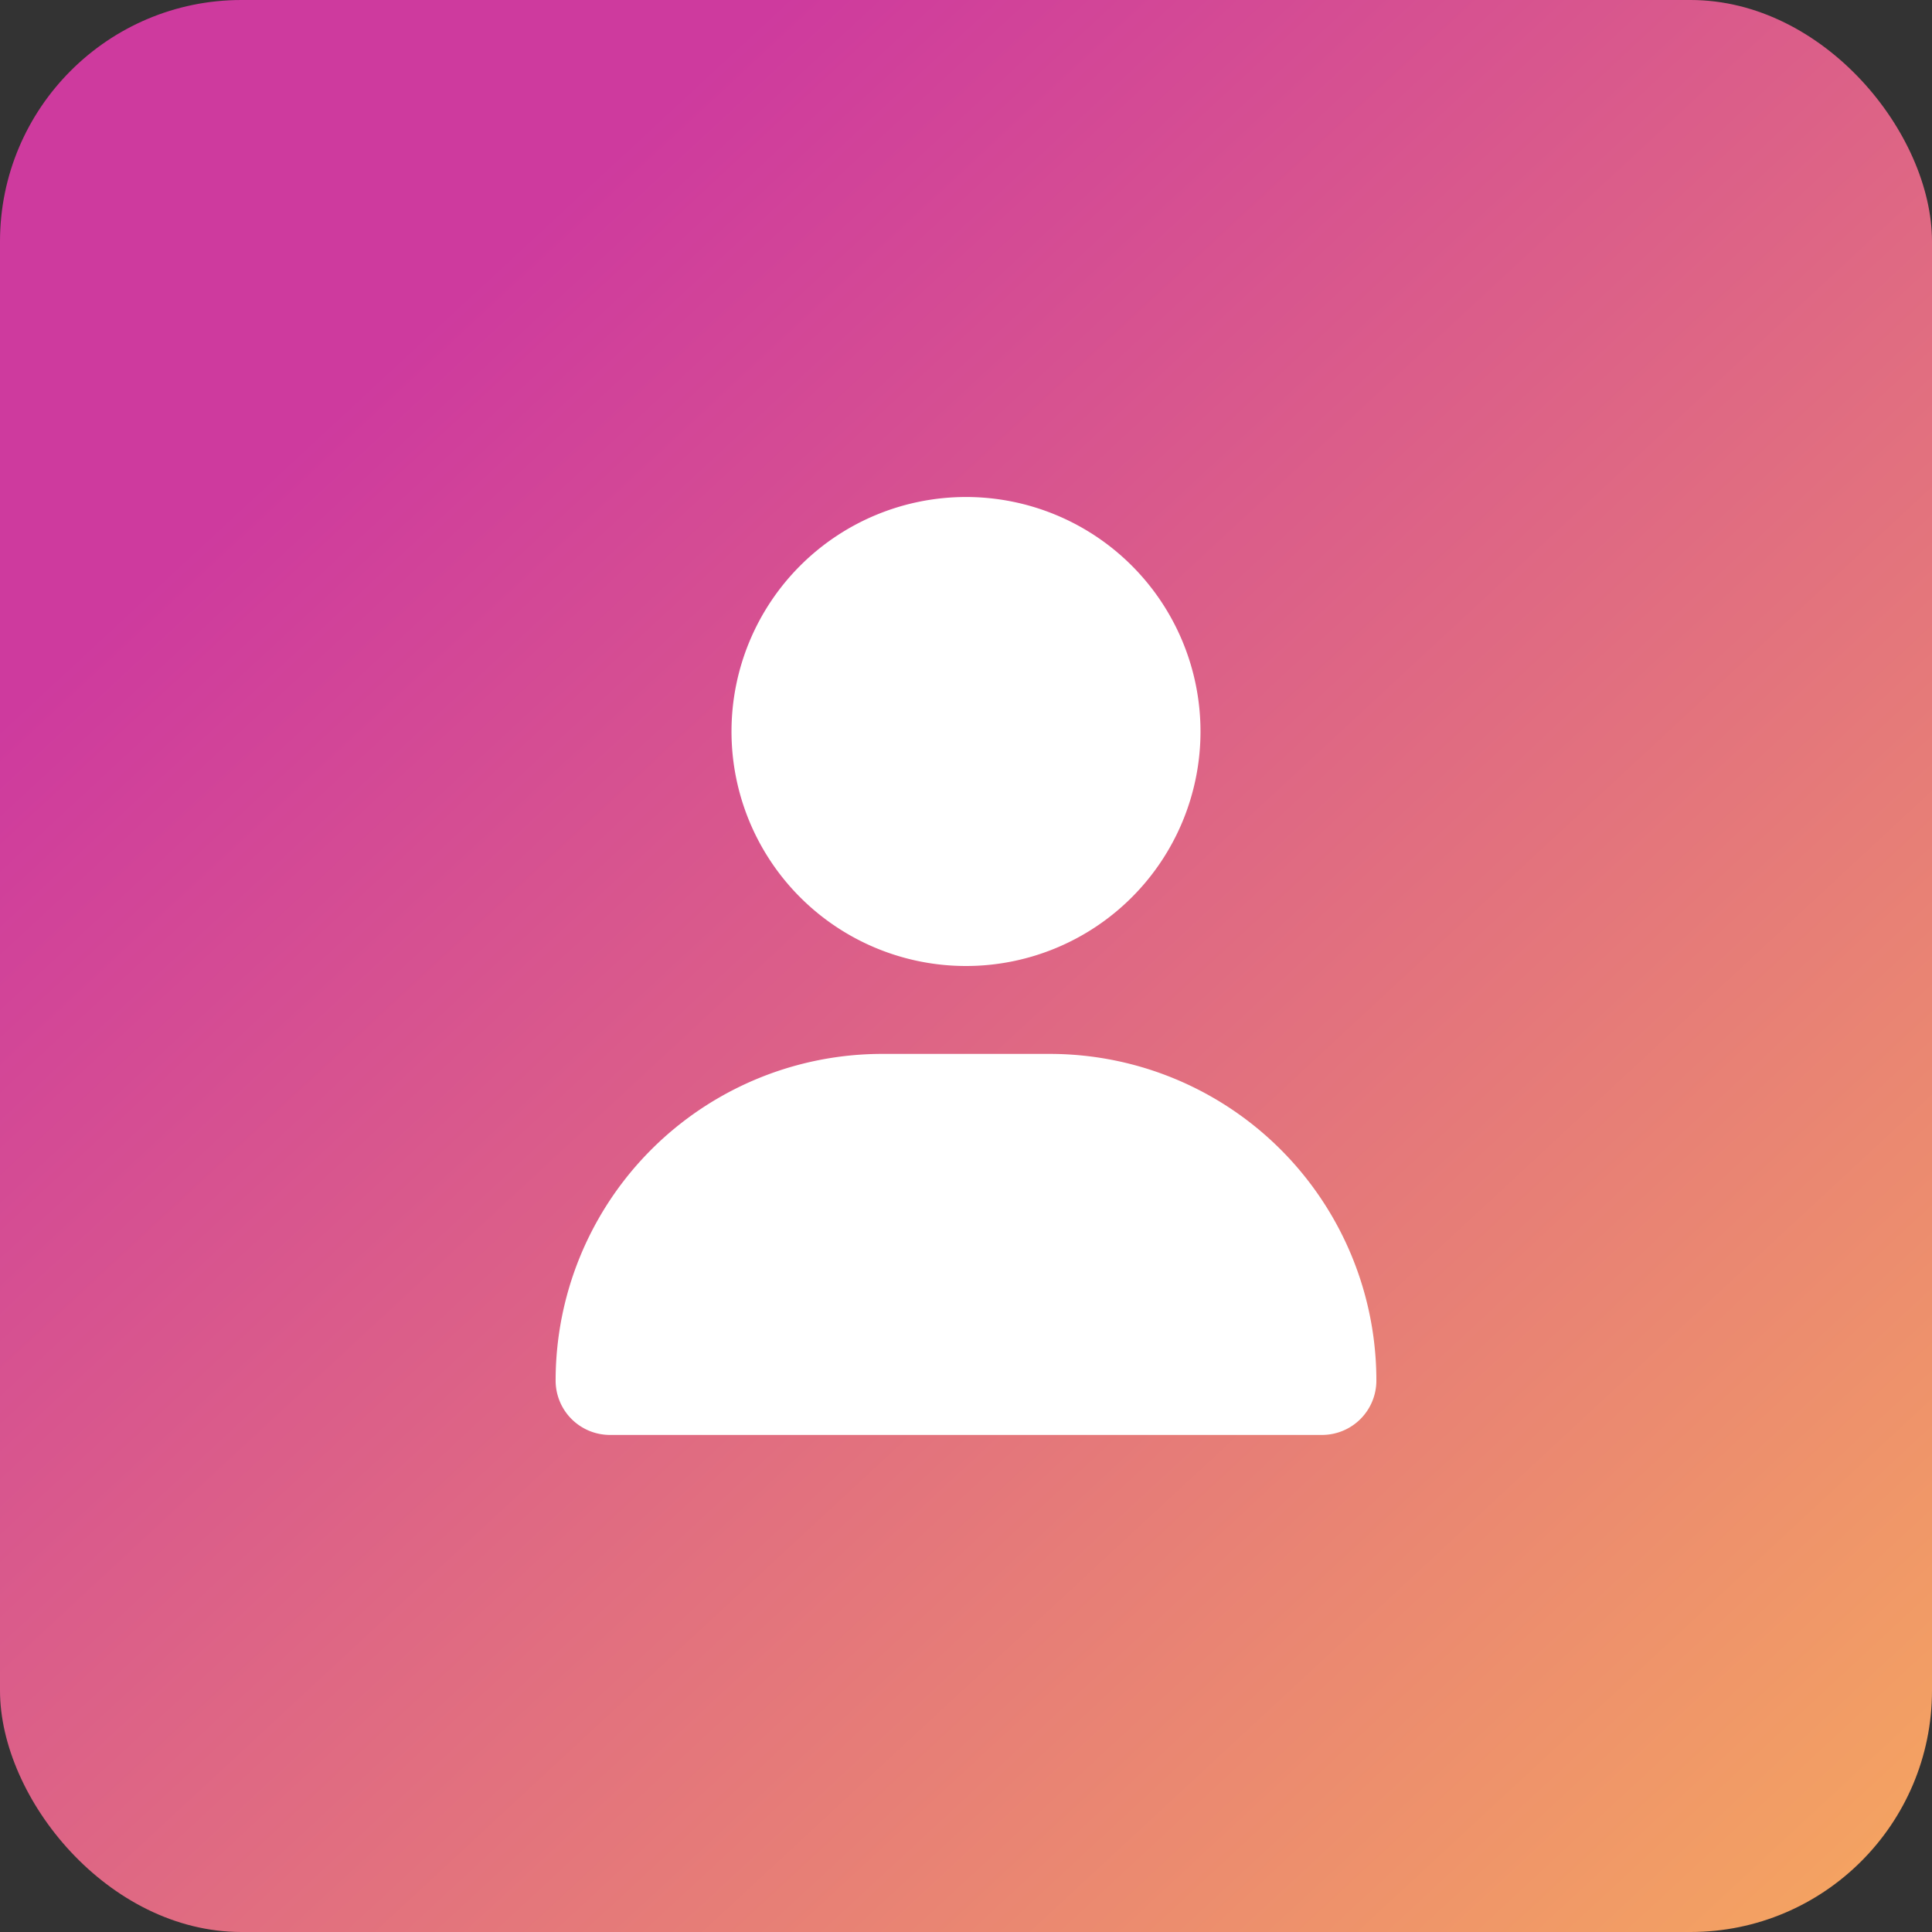
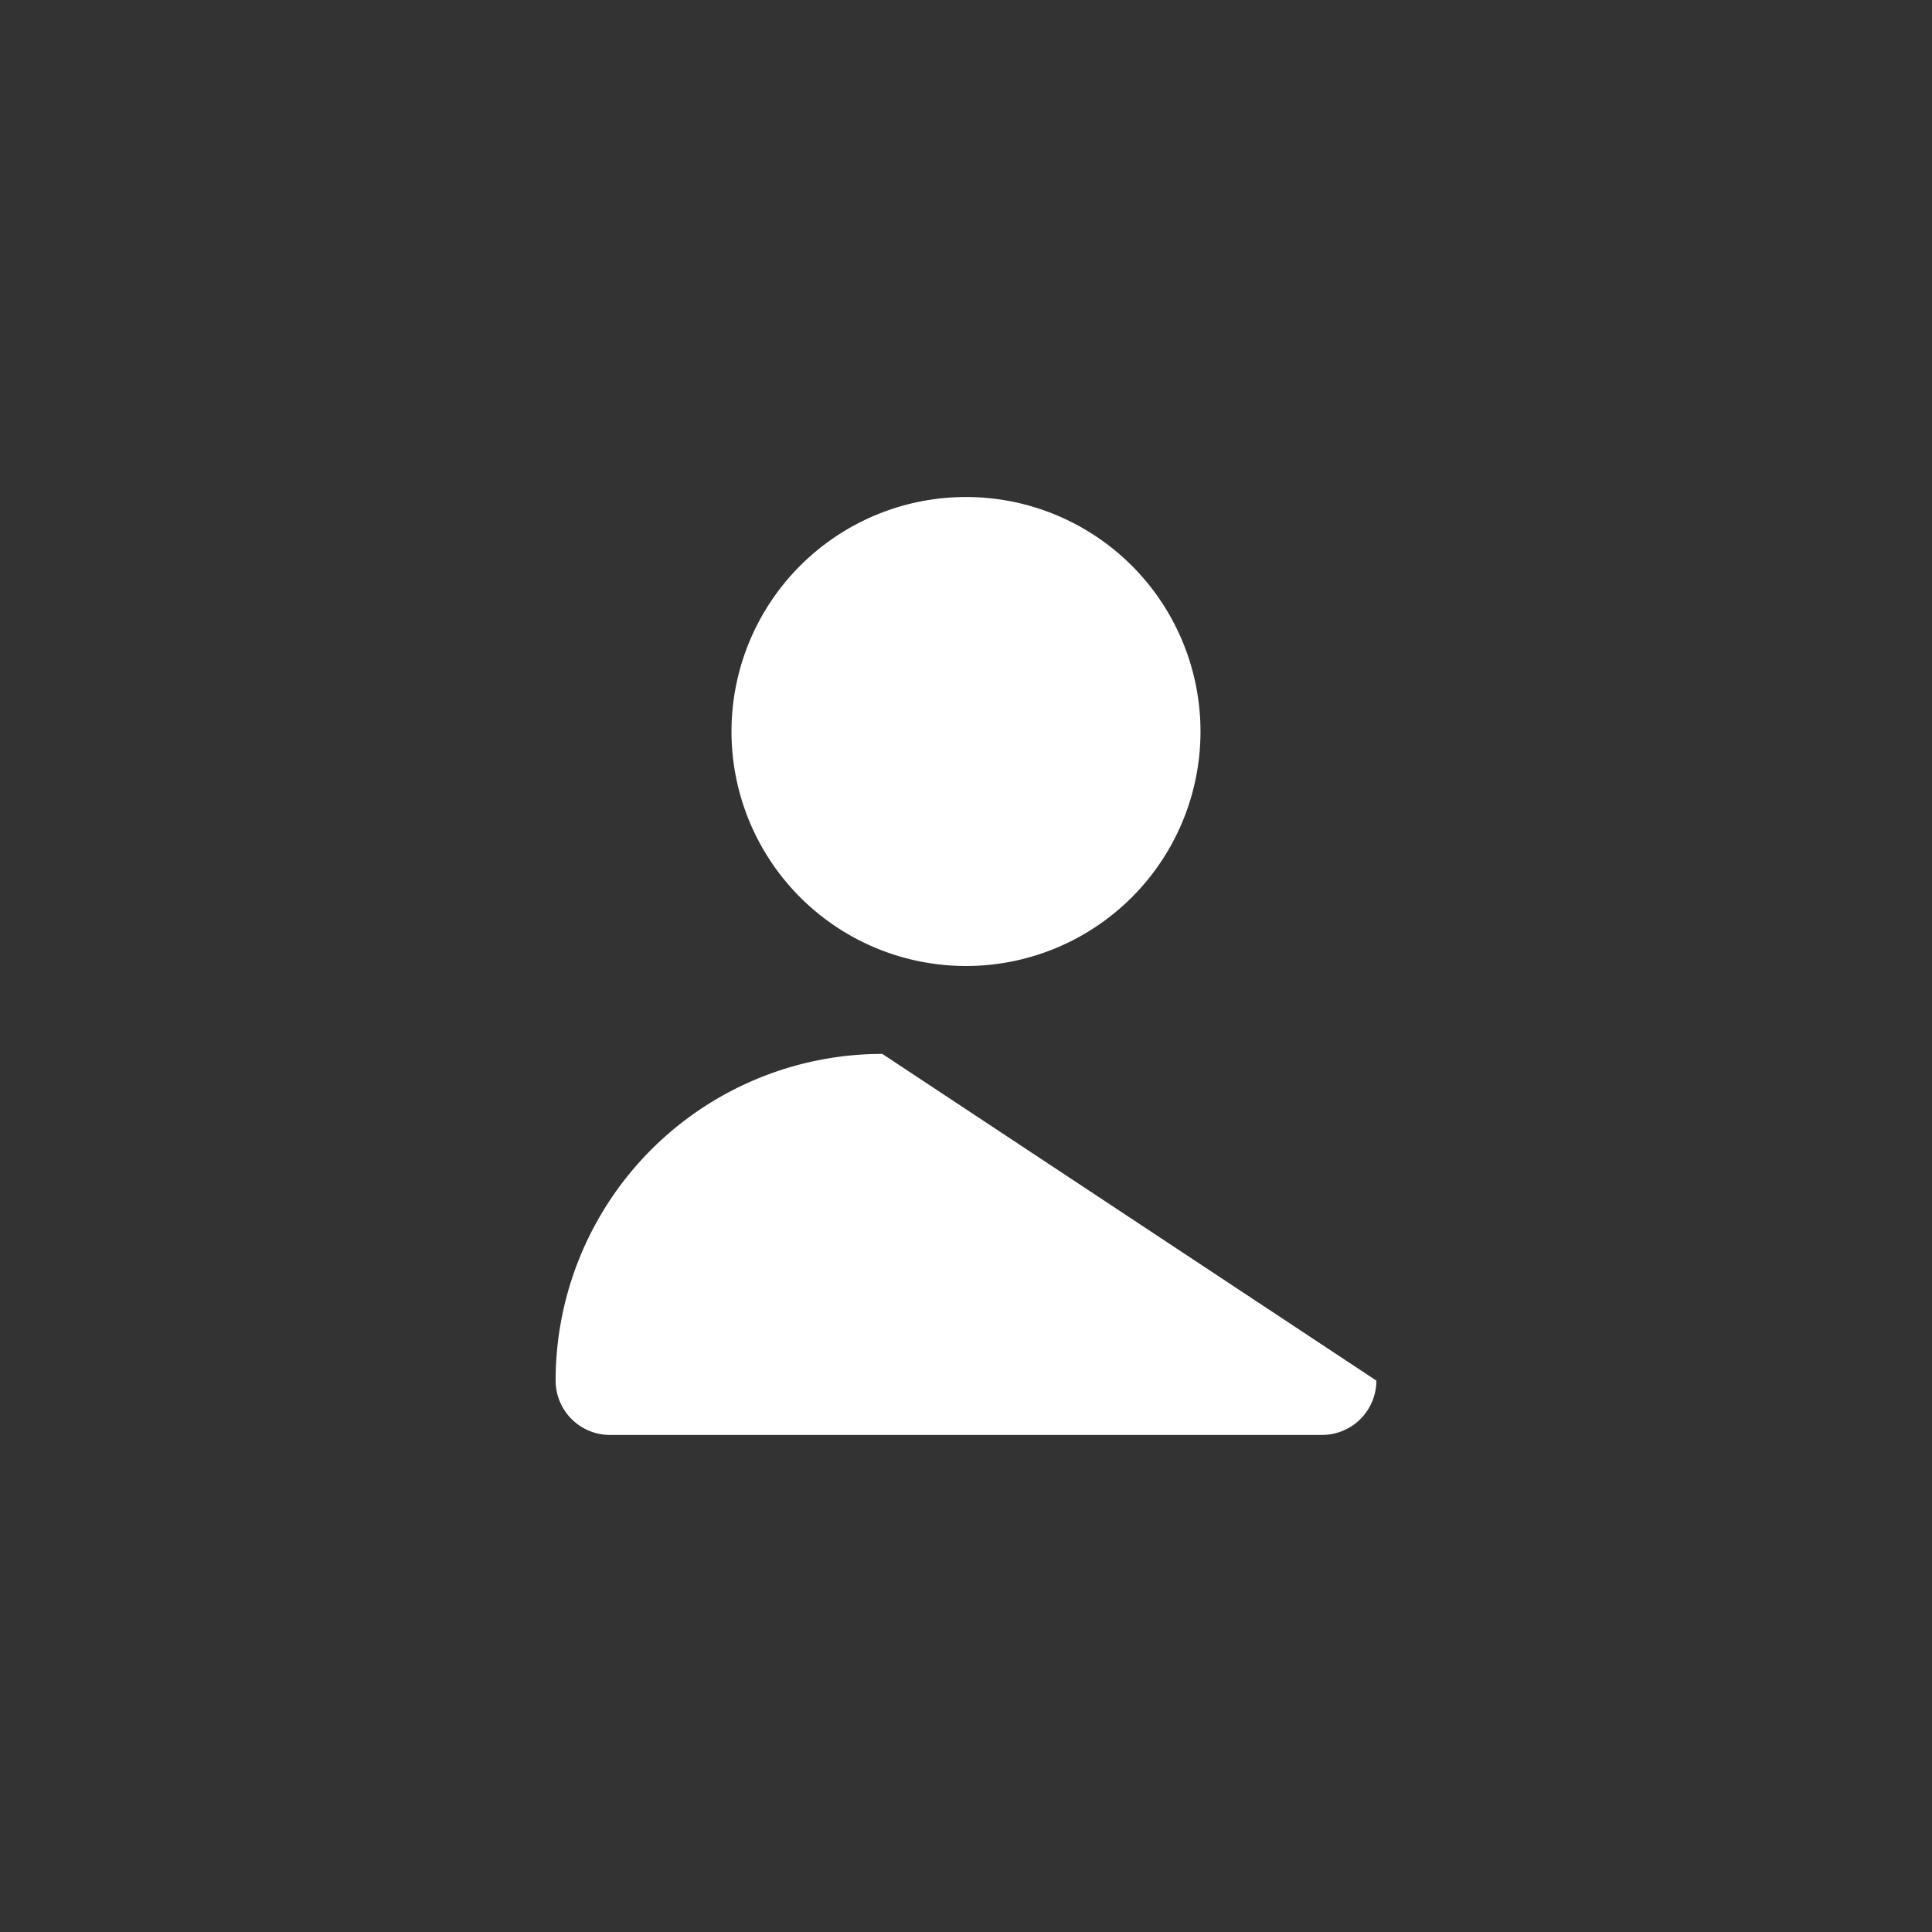
<svg xmlns="http://www.w3.org/2000/svg" width="32" height="32" viewBox="0 0 32 32">
  <rect x="0" y="0" width="32" height="32" fill="#333333" stroke="none" />
  <defs>
    <linearGradient id="linear-gradient" x1="1.154" y1="1.22" x2="0.2" y2="0.192" gradientUnits="objectBoundingBox">
      <stop offset="0" stop-color="#ffc150" />
      <stop offset="1" stop-color="#ce3a9e" />
    </linearGradient>
  </defs>
  <g id="ig_followers" transform="translate(-924 -263)">
-     <rect id="Podklad" width="32" height="32" rx="4" transform="translate(924 263)" fill="url(#linear-gradient)" />
-     <path id="user-solid" d="M6.8,7.769A3.884,3.884,0,1,0,2.913,3.884,3.884,3.884,0,0,0,6.8,7.769ZM5.411,9.225A5.41,5.41,0,0,0,0,14.636a.9.9,0,0,0,.9.9H12.694a.9.9,0,0,0,.9-.9A5.41,5.41,0,0,0,8.184,9.225Z" transform="translate(933.203 271.231)" fill="#fff" />
+     <path id="user-solid" d="M6.8,7.769A3.884,3.884,0,1,0,2.913,3.884,3.884,3.884,0,0,0,6.8,7.769ZM5.411,9.225A5.41,5.41,0,0,0,0,14.636a.9.9,0,0,0,.9.9H12.694a.9.9,0,0,0,.9-.9Z" transform="translate(933.203 271.231)" fill="#fff" />
  </g>
</svg>